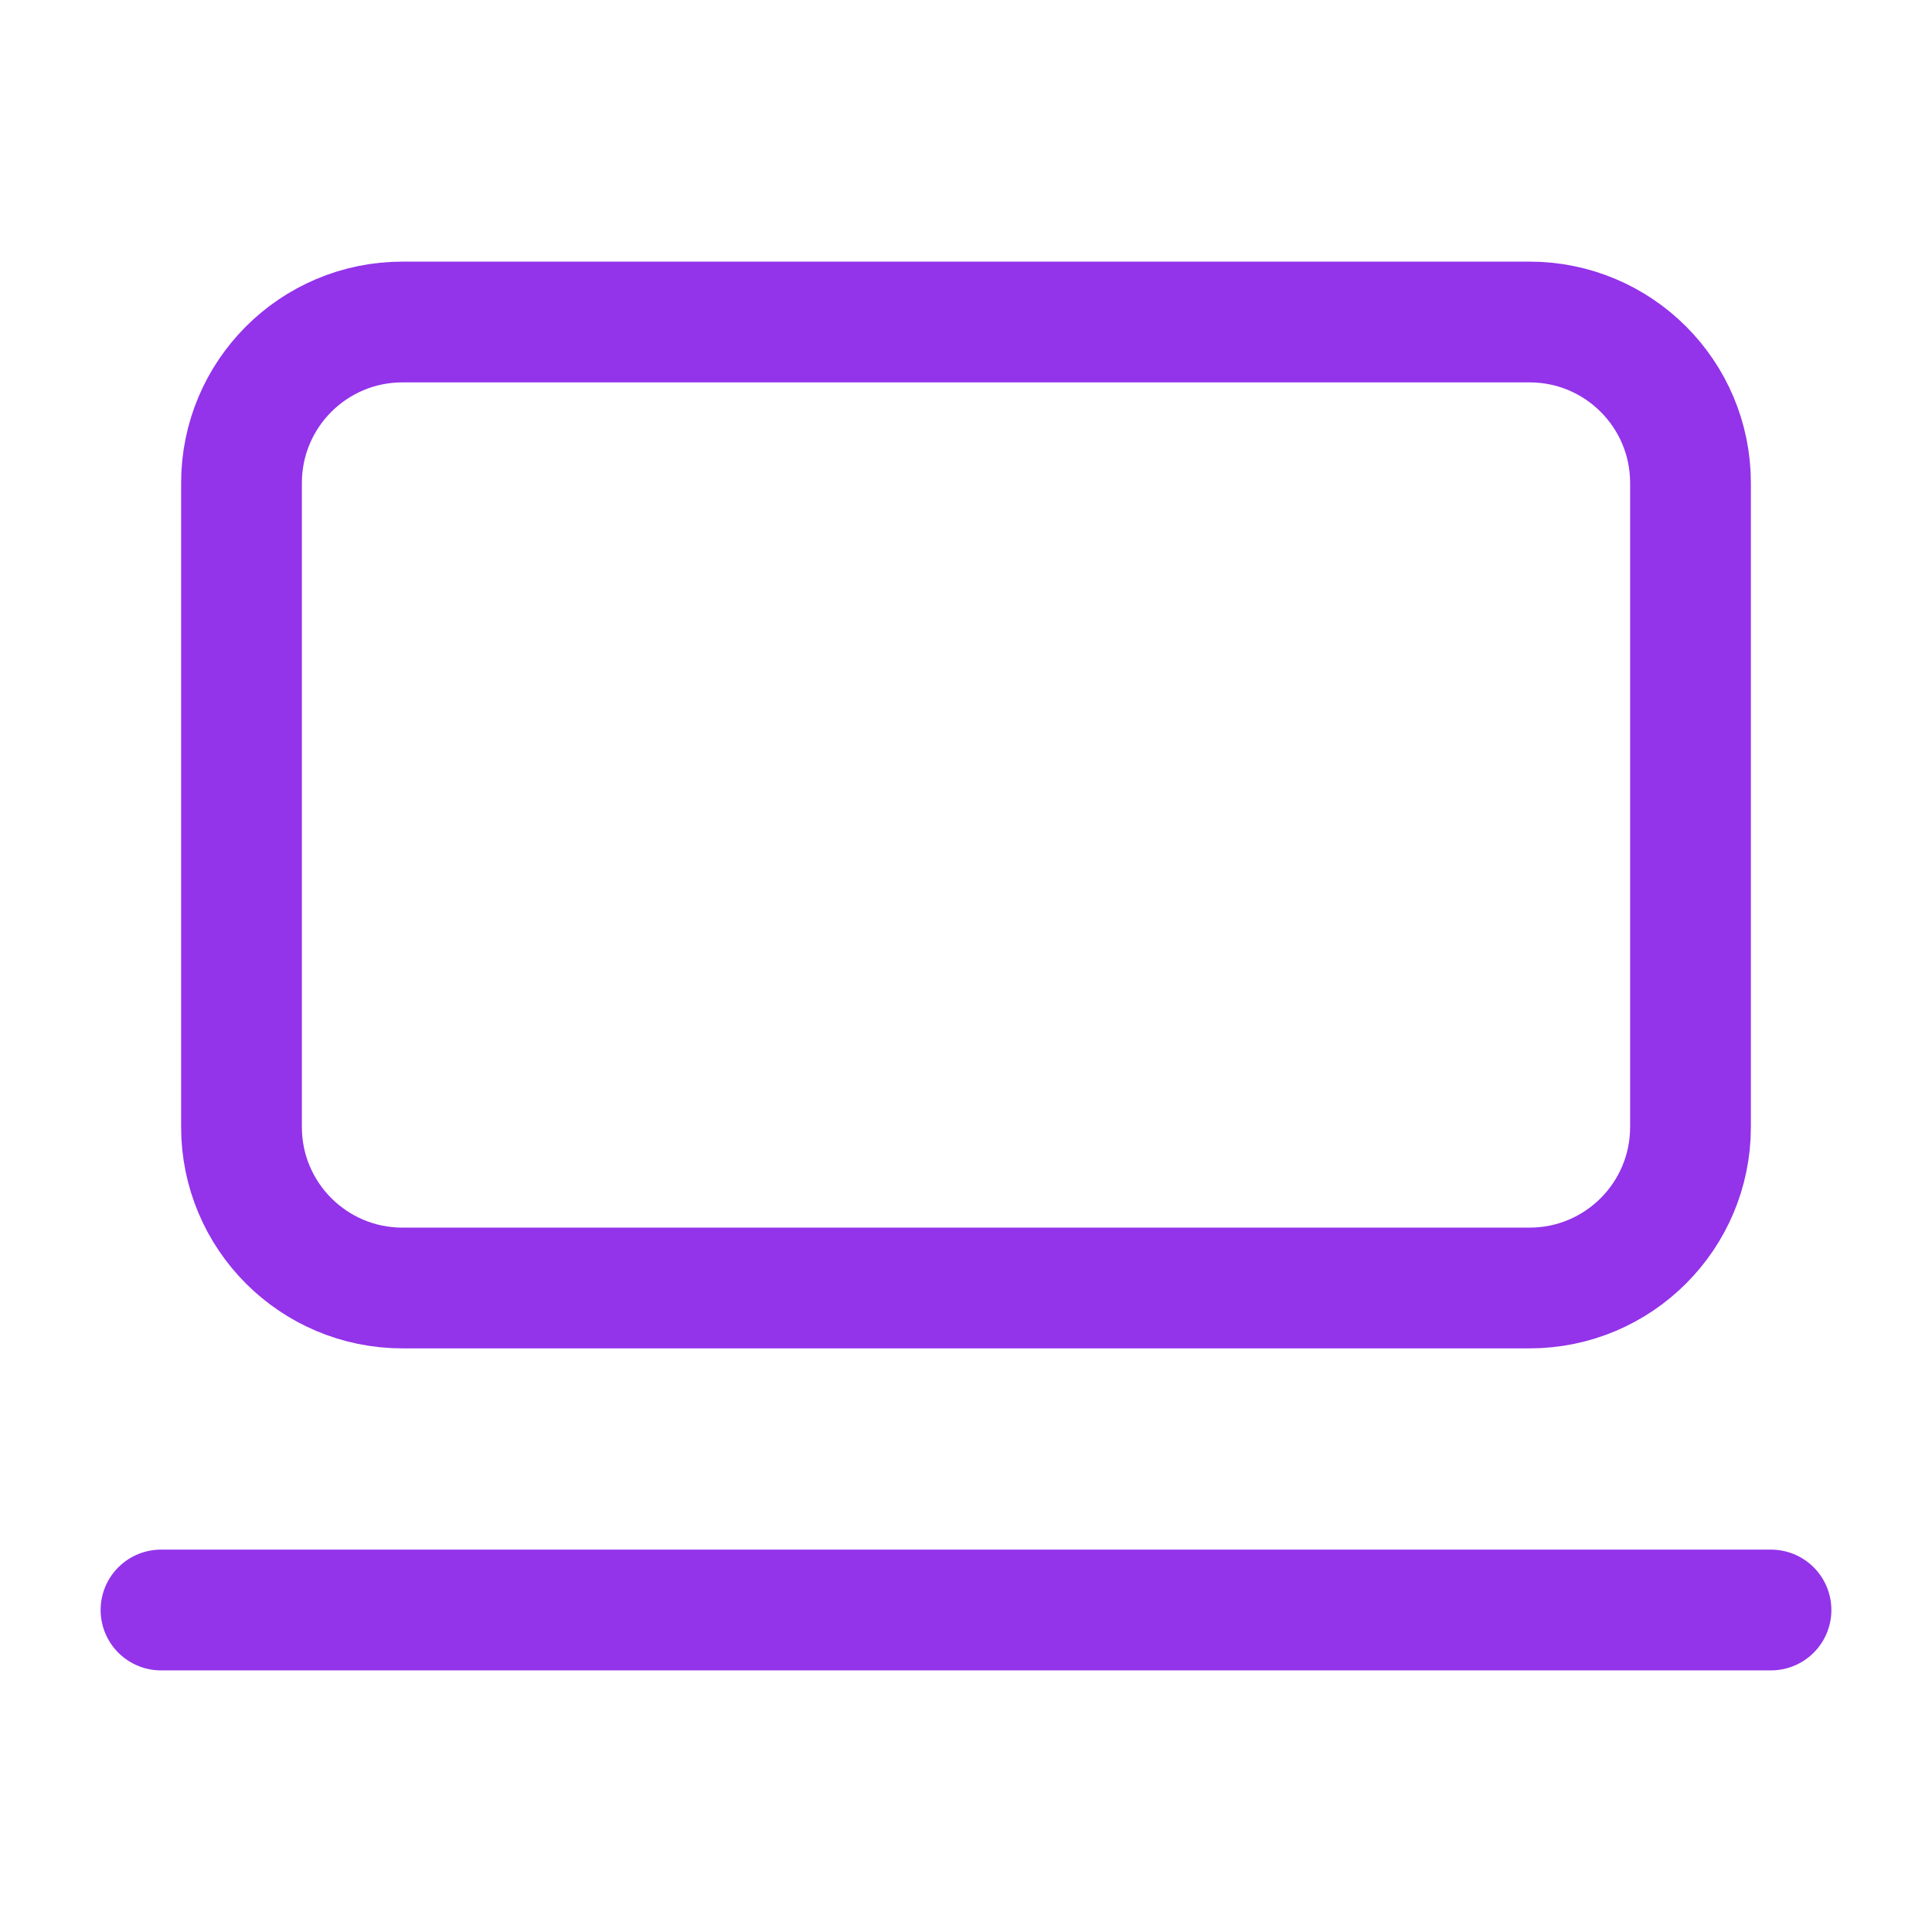
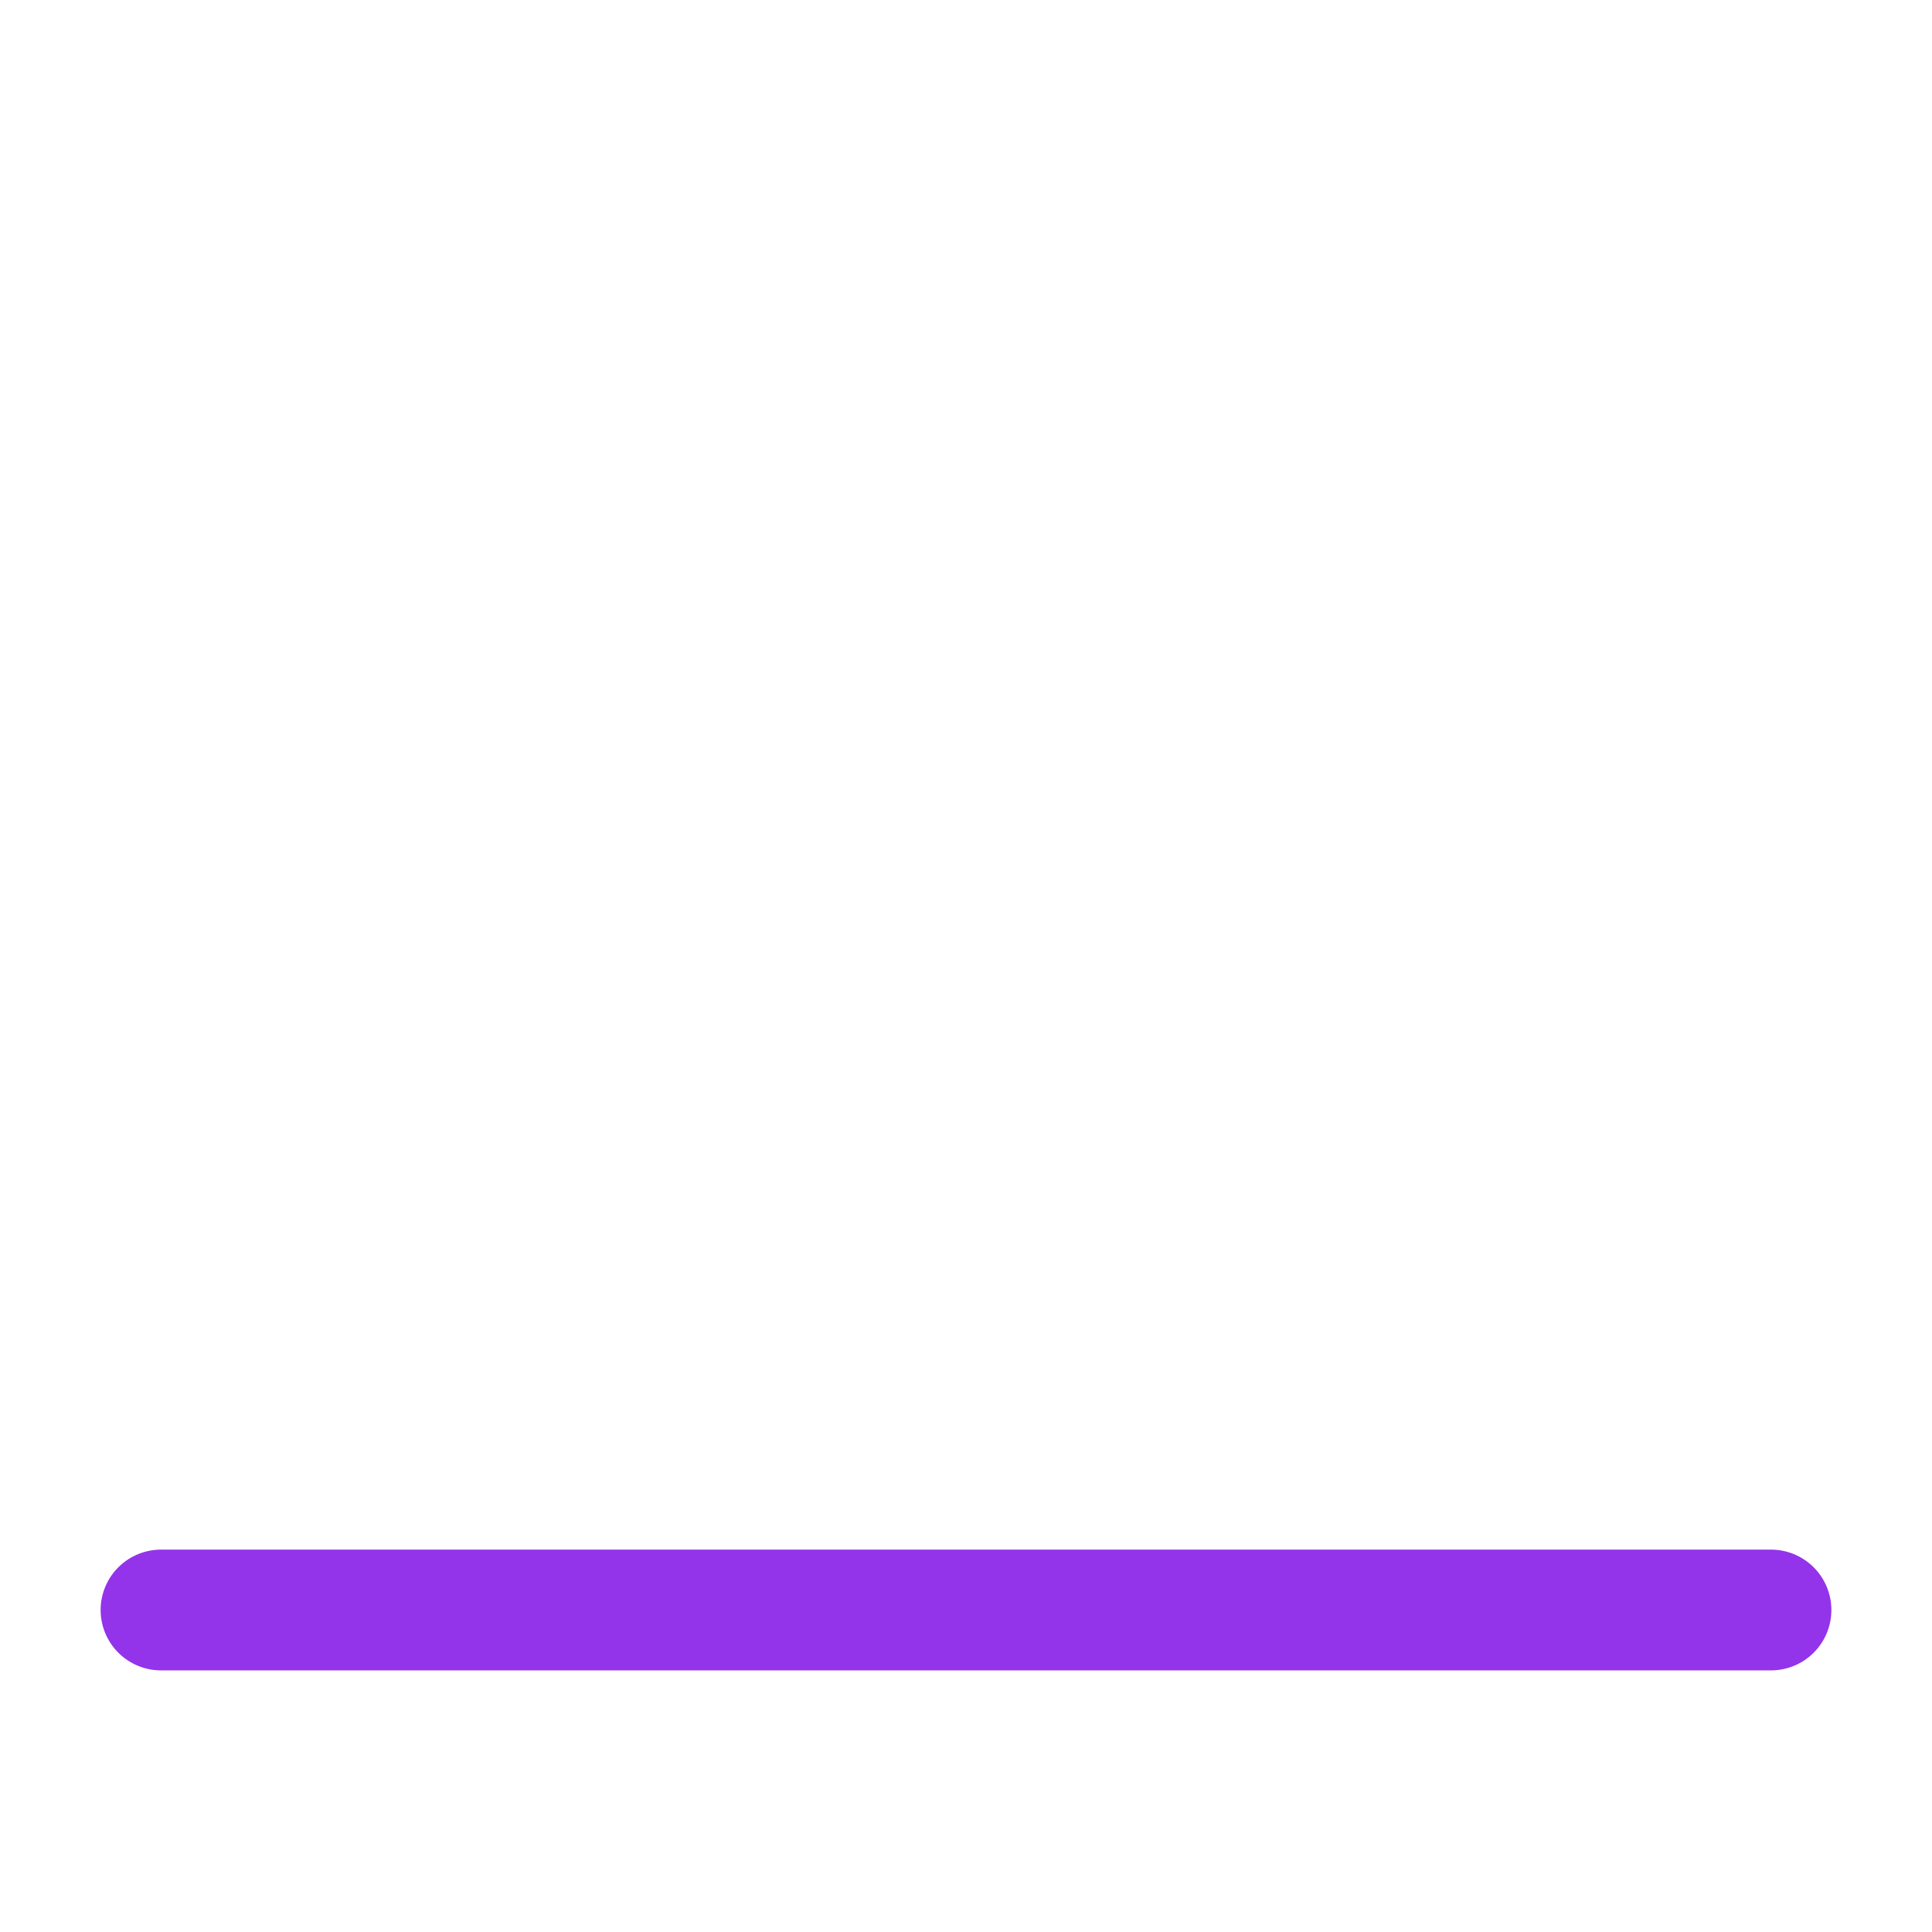
<svg xmlns="http://www.w3.org/2000/svg" width="24" height="24" viewBox="0 0 24 24" fill="none">
-   <path d="M19 4H5C3.895 4 3 4.895 3 6V14C3 15.105 3.895 16 5 16H19C20.105 16 21 15.105 21 14V6C21 4.895 20.105 4 19 4Z" stroke="#9333EA" stroke-width="1.5" stroke-linecap="round" stroke-linejoin="round" />
  <path d="M2 20H22" stroke="#9333EA" stroke-width="1.5" stroke-linecap="round" stroke-linejoin="round" />
</svg>